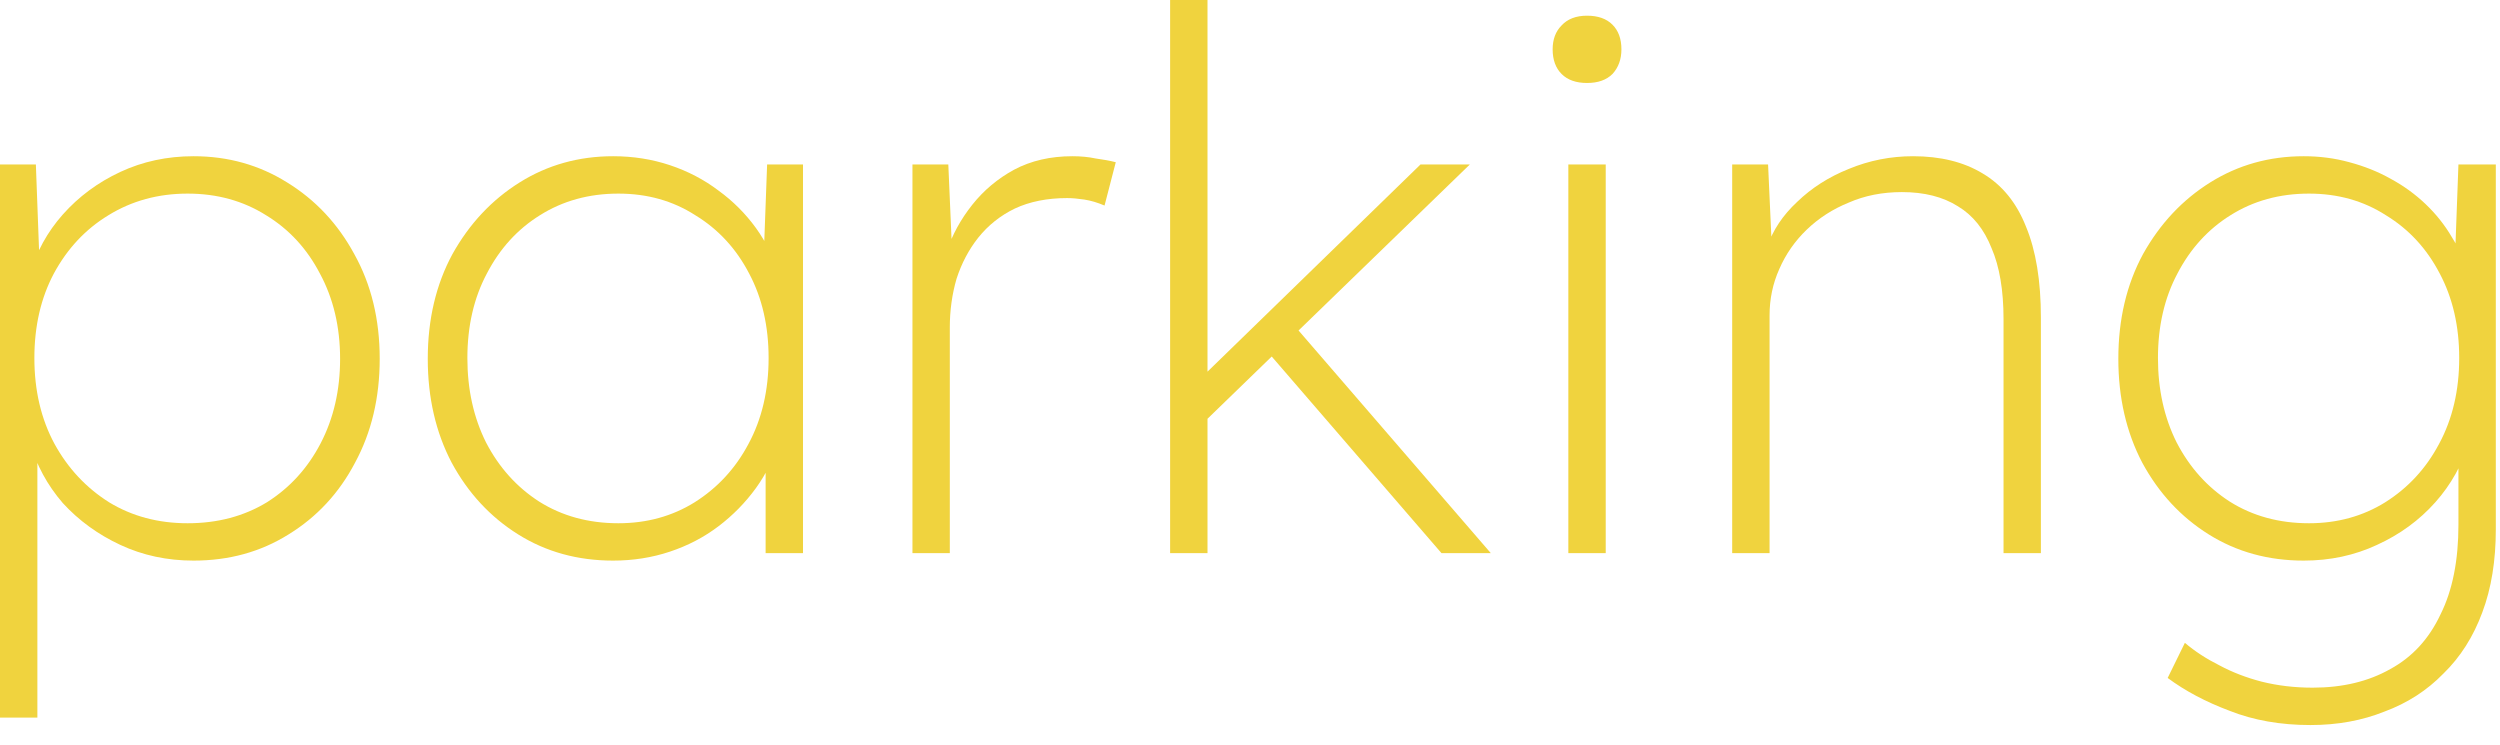
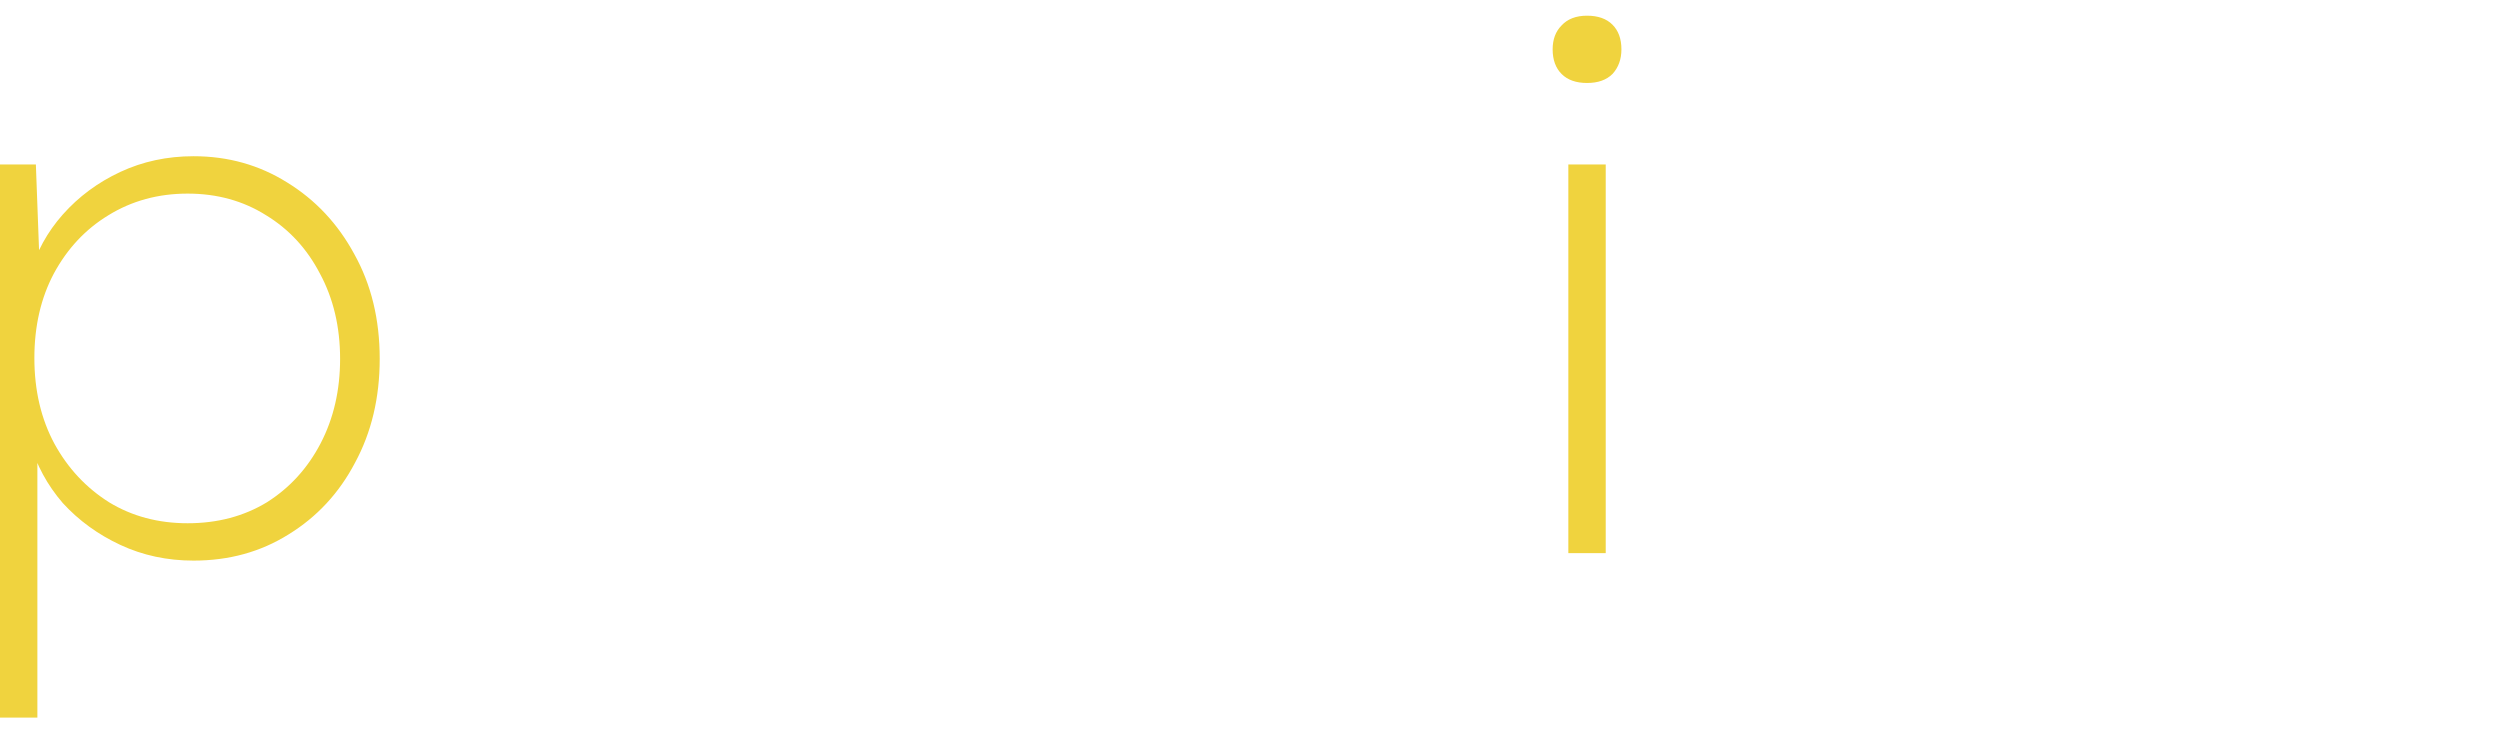
<svg xmlns="http://www.w3.org/2000/svg" preserveAspectRatio="xMidYMid meet" width="104" height="31" overflow="visible" style="display: block;" viewBox="0 0 104 31" fill="none">
  <g id="parking">
-     <path id="Vector" d="M96.115 30.162C94.871 30.162 93.751 29.965 92.756 29.571C91.761 29.198 90.901 28.742 90.175 28.203L90.891 26.742C91.305 27.094 91.782 27.405 92.321 27.675C92.86 27.965 93.451 28.193 94.094 28.359C94.757 28.524 95.462 28.607 96.208 28.607C97.452 28.607 98.53 28.348 99.442 27.83C100.354 27.332 101.048 26.576 101.525 25.56C102.023 24.565 102.271 23.321 102.271 21.829V18.781L102.707 18.377C102.437 19.31 101.971 20.15 101.308 20.896C100.644 21.642 99.836 22.233 98.882 22.668C97.949 23.104 96.933 23.321 95.835 23.321C94.363 23.321 93.047 22.959 91.886 22.233C90.725 21.507 89.802 20.512 89.118 19.248C88.455 17.983 88.123 16.543 88.123 14.926C88.123 13.288 88.465 11.837 89.149 10.572C89.854 9.308 90.787 8.313 91.948 7.587C93.109 6.862 94.404 6.499 95.835 6.499C96.498 6.499 97.13 6.582 97.732 6.748C98.353 6.913 98.924 7.141 99.442 7.432C99.981 7.722 100.468 8.074 100.903 8.489C101.339 8.904 101.701 9.36 101.992 9.857C102.303 10.355 102.541 10.883 102.707 11.443L102.116 11.039L102.271 6.841H103.826V22.015C103.826 23.321 103.64 24.472 103.267 25.467C102.893 26.483 102.354 27.332 101.65 28.017C100.965 28.721 100.147 29.25 99.193 29.602C98.26 29.976 97.234 30.162 96.115 30.162ZM96.052 21.767C97.234 21.767 98.291 21.476 99.224 20.896C100.178 20.295 100.924 19.486 101.463 18.47C102.023 17.434 102.303 16.242 102.303 14.895C102.303 13.568 102.033 12.396 101.494 11.381C100.955 10.344 100.209 9.536 99.255 8.955C98.322 8.354 97.255 8.054 96.052 8.054C94.829 8.054 93.741 8.354 92.787 8.955C91.855 9.536 91.119 10.344 90.58 11.381C90.041 12.396 89.771 13.568 89.771 14.895C89.771 16.201 90.03 17.372 90.549 18.408C91.088 19.445 91.823 20.264 92.756 20.865C93.71 21.466 94.809 21.767 96.052 21.767Z" fill="#F0D33E" />
-     <path id="Vector_2" d="M72.059 23.01V6.841H73.552L73.707 10.261H73.52C73.749 9.577 74.163 8.955 74.764 8.396C75.365 7.815 76.081 7.359 76.91 7.027C77.76 6.675 78.651 6.499 79.584 6.499C80.724 6.499 81.688 6.737 82.476 7.214C83.284 7.691 83.885 8.427 84.279 9.422C84.694 10.417 84.901 11.681 84.901 13.215V23.01H83.347V13.278C83.347 12.075 83.181 11.091 82.849 10.323C82.538 9.536 82.072 8.955 81.45 8.582C80.828 8.188 80.05 7.991 79.118 7.991C78.309 7.991 77.573 8.137 76.91 8.427C76.246 8.696 75.666 9.069 75.168 9.546C74.671 10.023 74.287 10.572 74.018 11.194C73.749 11.795 73.614 12.438 73.614 13.122V23.01H72.836C72.816 23.01 72.743 23.01 72.619 23.01C72.515 23.01 72.329 23.01 72.059 23.01Z" fill="#F0D33E" />
    <path id="Vector_3" d="M65.243 23.01V6.841H66.798V23.01H65.243ZM66.021 3.452C65.565 3.452 65.212 3.327 64.963 3.078C64.715 2.83 64.59 2.488 64.59 2.052C64.59 1.638 64.715 1.306 64.963 1.057C65.212 0.788 65.565 0.653 66.021 0.653C66.477 0.653 66.829 0.777 67.078 1.026C67.327 1.275 67.451 1.617 67.451 2.052C67.451 2.467 67.327 2.809 67.078 3.078C66.829 3.327 66.477 3.452 66.021 3.452Z" fill="#F0D33E" />
-     <path id="Vector_4" d="M49.983 17.662V15.703L59.094 6.841H61.146L49.983 17.662ZM48.677 23.01V-2.28882e-05H50.232V23.01H48.677ZM59.965 23.01L52.502 14.366L53.559 13.215L62.017 23.01H59.965Z" fill="#F0D33E" />
-     <path id="Vector_5" d="M37.958 23.01V6.841H39.45L39.606 10.448H39.388C39.616 9.764 39.968 9.121 40.445 8.52C40.922 7.919 41.502 7.432 42.187 7.059C42.891 6.685 43.7 6.499 44.612 6.499C44.964 6.499 45.286 6.53 45.576 6.592C45.887 6.634 46.167 6.685 46.416 6.748L45.949 8.551C45.659 8.427 45.379 8.344 45.109 8.302C44.84 8.261 44.602 8.24 44.394 8.24C43.565 8.24 42.84 8.385 42.218 8.675C41.617 8.966 41.109 9.37 40.694 9.888C40.3 10.386 40 10.956 39.792 11.598C39.606 12.241 39.512 12.915 39.512 13.62V23.01H37.958Z" fill="#F0D33E" />
-     <path id="Vector_6" d="M25.506 23.321C24.035 23.321 22.718 22.959 21.558 22.233C20.397 21.507 19.474 20.512 18.79 19.248C18.127 17.983 17.795 16.543 17.795 14.926C17.795 13.288 18.137 11.837 18.821 10.572C19.526 9.308 20.459 8.313 21.62 7.587C22.78 6.862 24.076 6.499 25.506 6.499C26.336 6.499 27.123 6.623 27.87 6.872C28.616 7.121 29.29 7.473 29.891 7.929C30.492 8.365 31.01 8.883 31.446 9.484C31.881 10.085 32.192 10.738 32.379 11.443L31.757 11.039L31.912 6.841H33.405V23.01H31.85V18.968L32.379 18.377C32.192 19.061 31.881 19.704 31.446 20.305C31.01 20.906 30.492 21.435 29.891 21.891C29.29 22.347 28.616 22.699 27.87 22.948C27.123 23.197 26.336 23.321 25.506 23.321ZM25.724 21.767C26.906 21.767 27.963 21.476 28.896 20.896C29.849 20.295 30.596 19.486 31.135 18.47C31.694 17.434 31.974 16.242 31.974 14.895C31.974 13.568 31.705 12.396 31.166 11.381C30.627 10.344 29.881 9.536 28.927 8.955C27.994 8.354 26.927 8.054 25.724 8.054C24.501 8.054 23.413 8.354 22.459 8.955C21.526 9.536 20.79 10.344 20.252 11.381C19.712 12.396 19.443 13.568 19.443 14.895C19.443 16.201 19.702 17.372 20.22 18.408C20.759 19.445 21.495 20.264 22.428 20.865C23.382 21.466 24.48 21.767 25.724 21.767Z" fill="#F0D33E" />
    <path id="Vector_7" d="M-0 29.851V6.841H1.492L1.648 11.039L1.244 11.412C1.513 10.479 1.969 9.65 2.612 8.924C3.275 8.178 4.073 7.587 5.006 7.152C5.939 6.717 6.955 6.499 8.053 6.499C9.484 6.499 10.78 6.862 11.94 7.587C13.122 8.313 14.055 9.308 14.739 10.572C15.444 11.837 15.796 13.288 15.796 14.926C15.796 16.543 15.454 17.983 14.77 19.248C14.107 20.512 13.184 21.507 12.002 22.233C10.842 22.959 9.525 23.321 8.053 23.321C6.955 23.321 5.939 23.104 5.006 22.668C4.073 22.233 3.275 21.652 2.612 20.927C1.969 20.181 1.513 19.341 1.244 18.408L1.555 18.812V29.851H-0ZM7.805 21.767C9.049 21.767 10.147 21.476 11.101 20.896C12.054 20.295 12.801 19.476 13.34 18.439C13.879 17.403 14.148 16.232 14.148 14.926C14.148 13.599 13.868 12.417 13.309 11.381C12.77 10.344 12.023 9.536 11.07 8.955C10.116 8.354 9.028 8.054 7.805 8.054C6.582 8.054 5.483 8.354 4.509 8.955C3.555 9.536 2.798 10.344 2.239 11.381C1.7 12.396 1.43 13.568 1.43 14.895C1.43 16.242 1.71 17.434 2.27 18.47C2.829 19.486 3.586 20.295 4.54 20.896C5.493 21.476 6.582 21.767 7.805 21.767Z" fill="#F0D33E" />
  </g>
</svg>